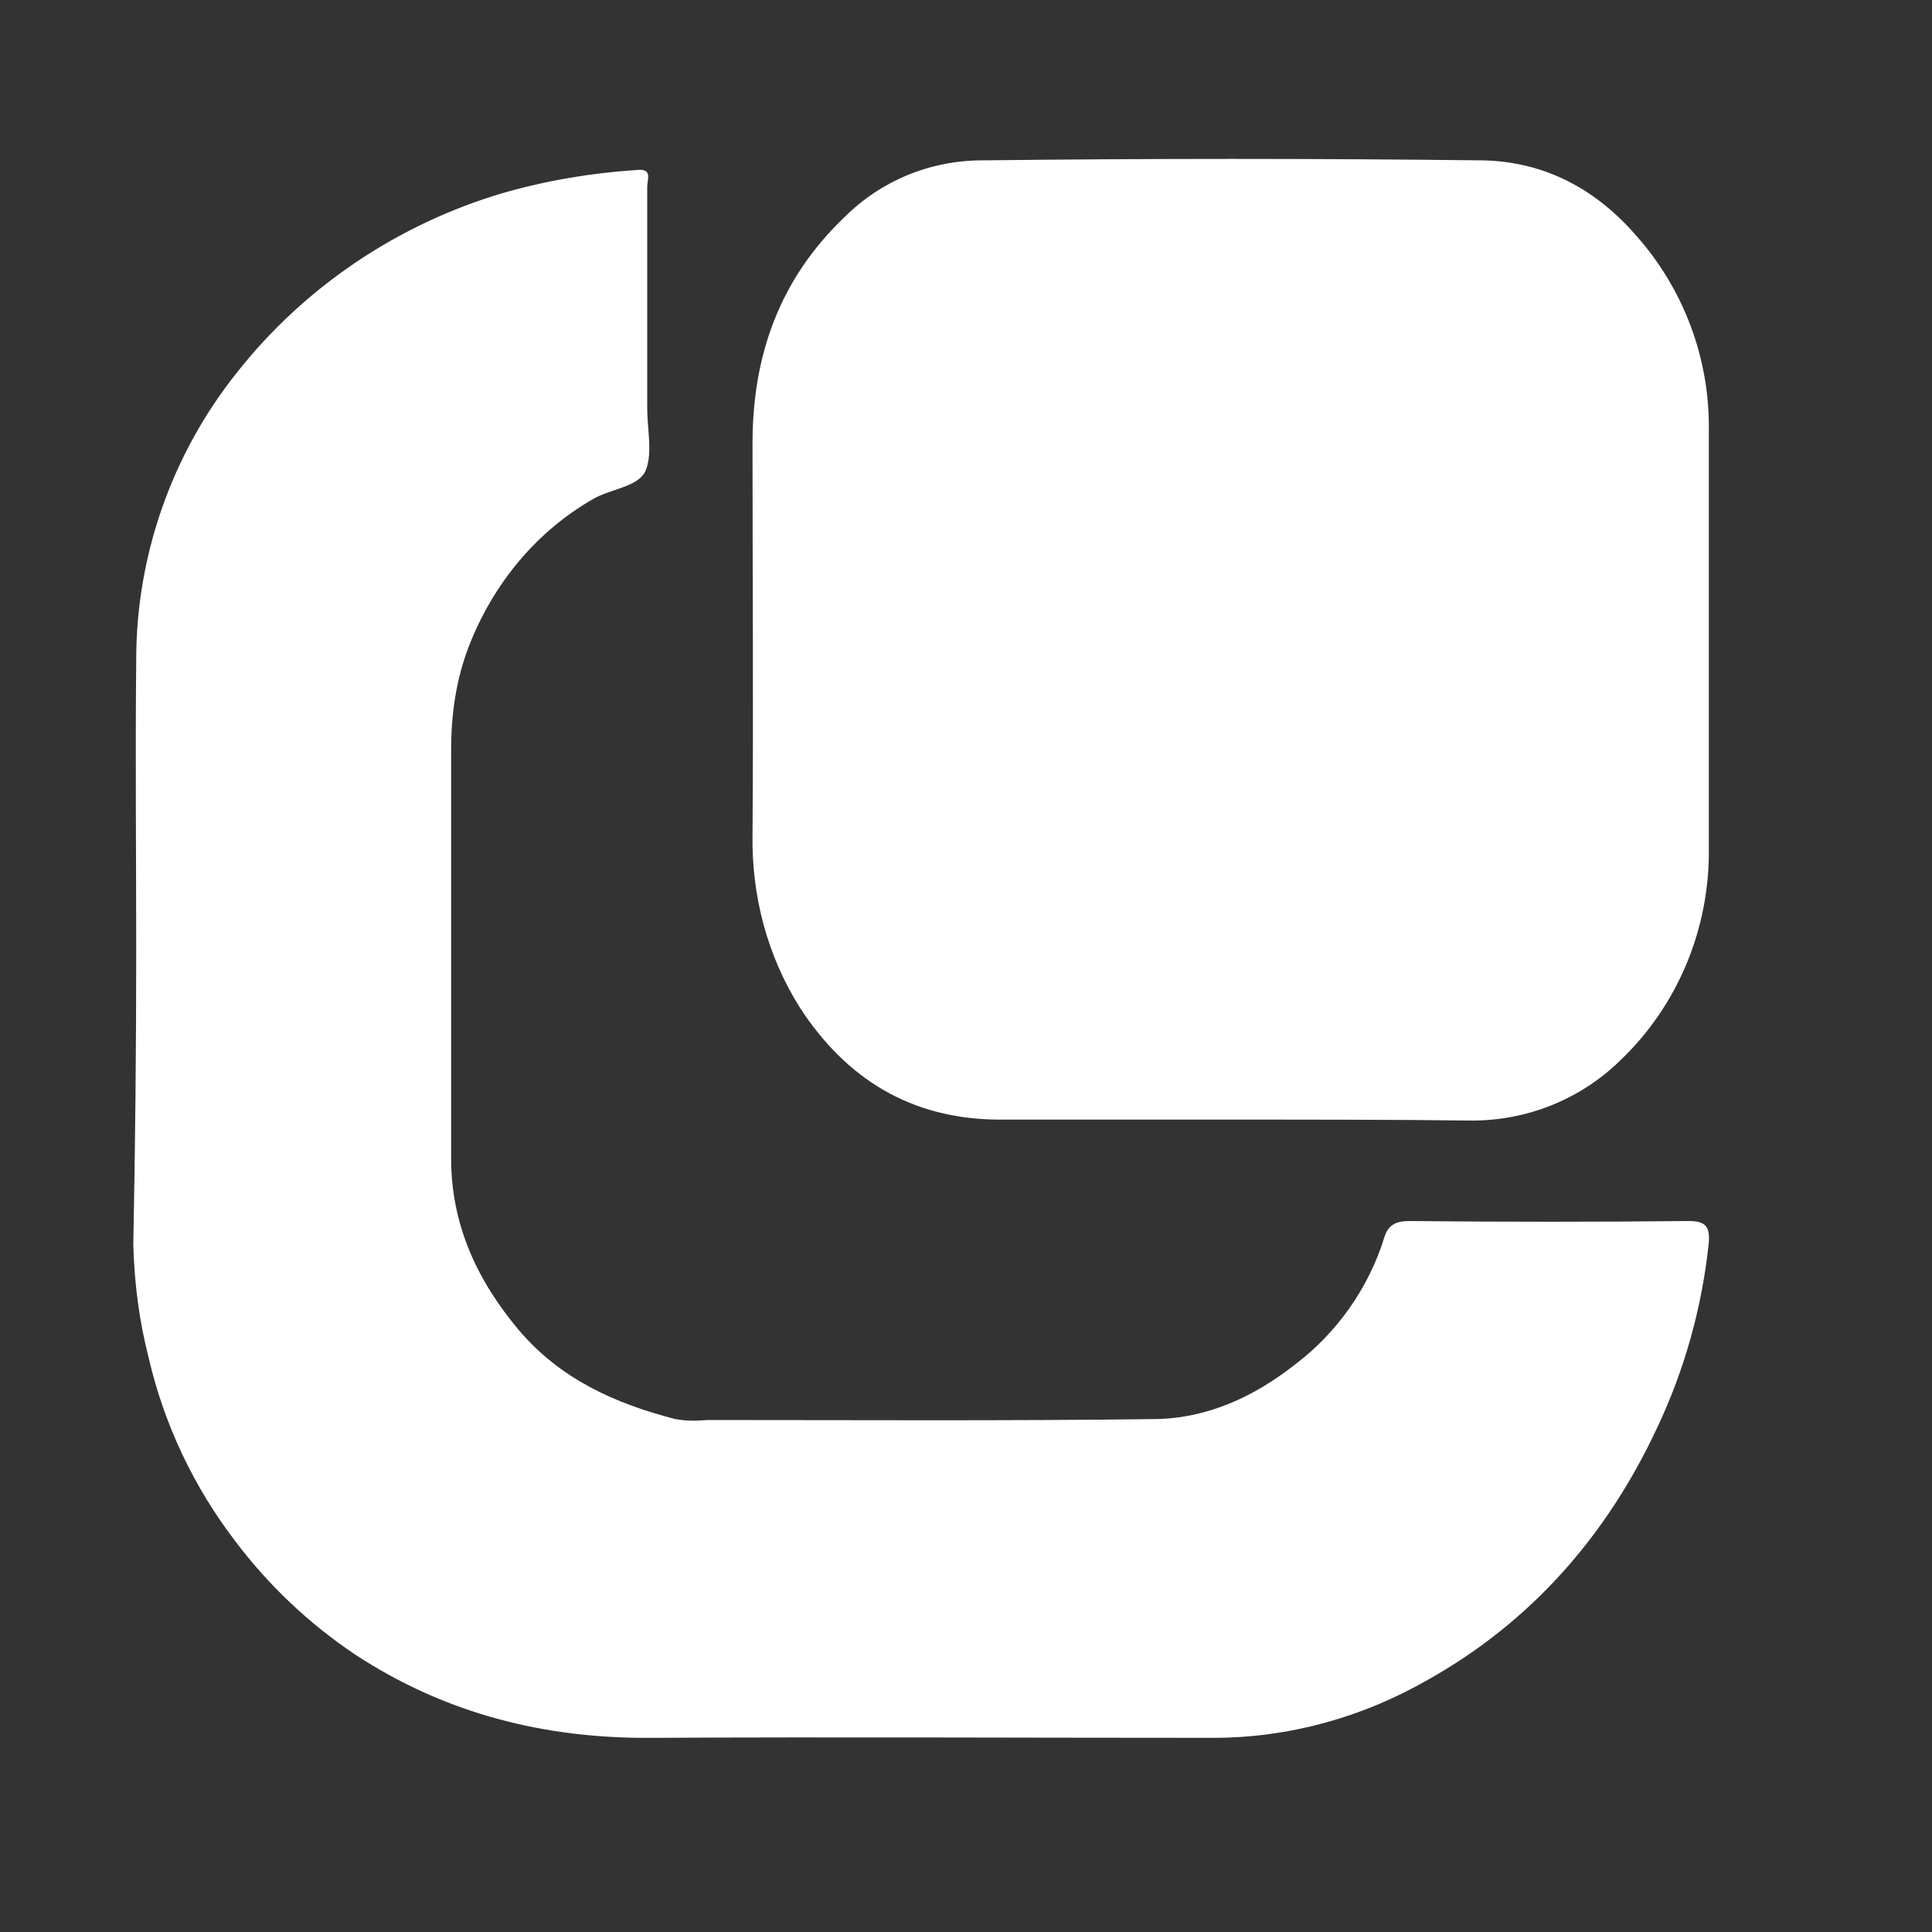
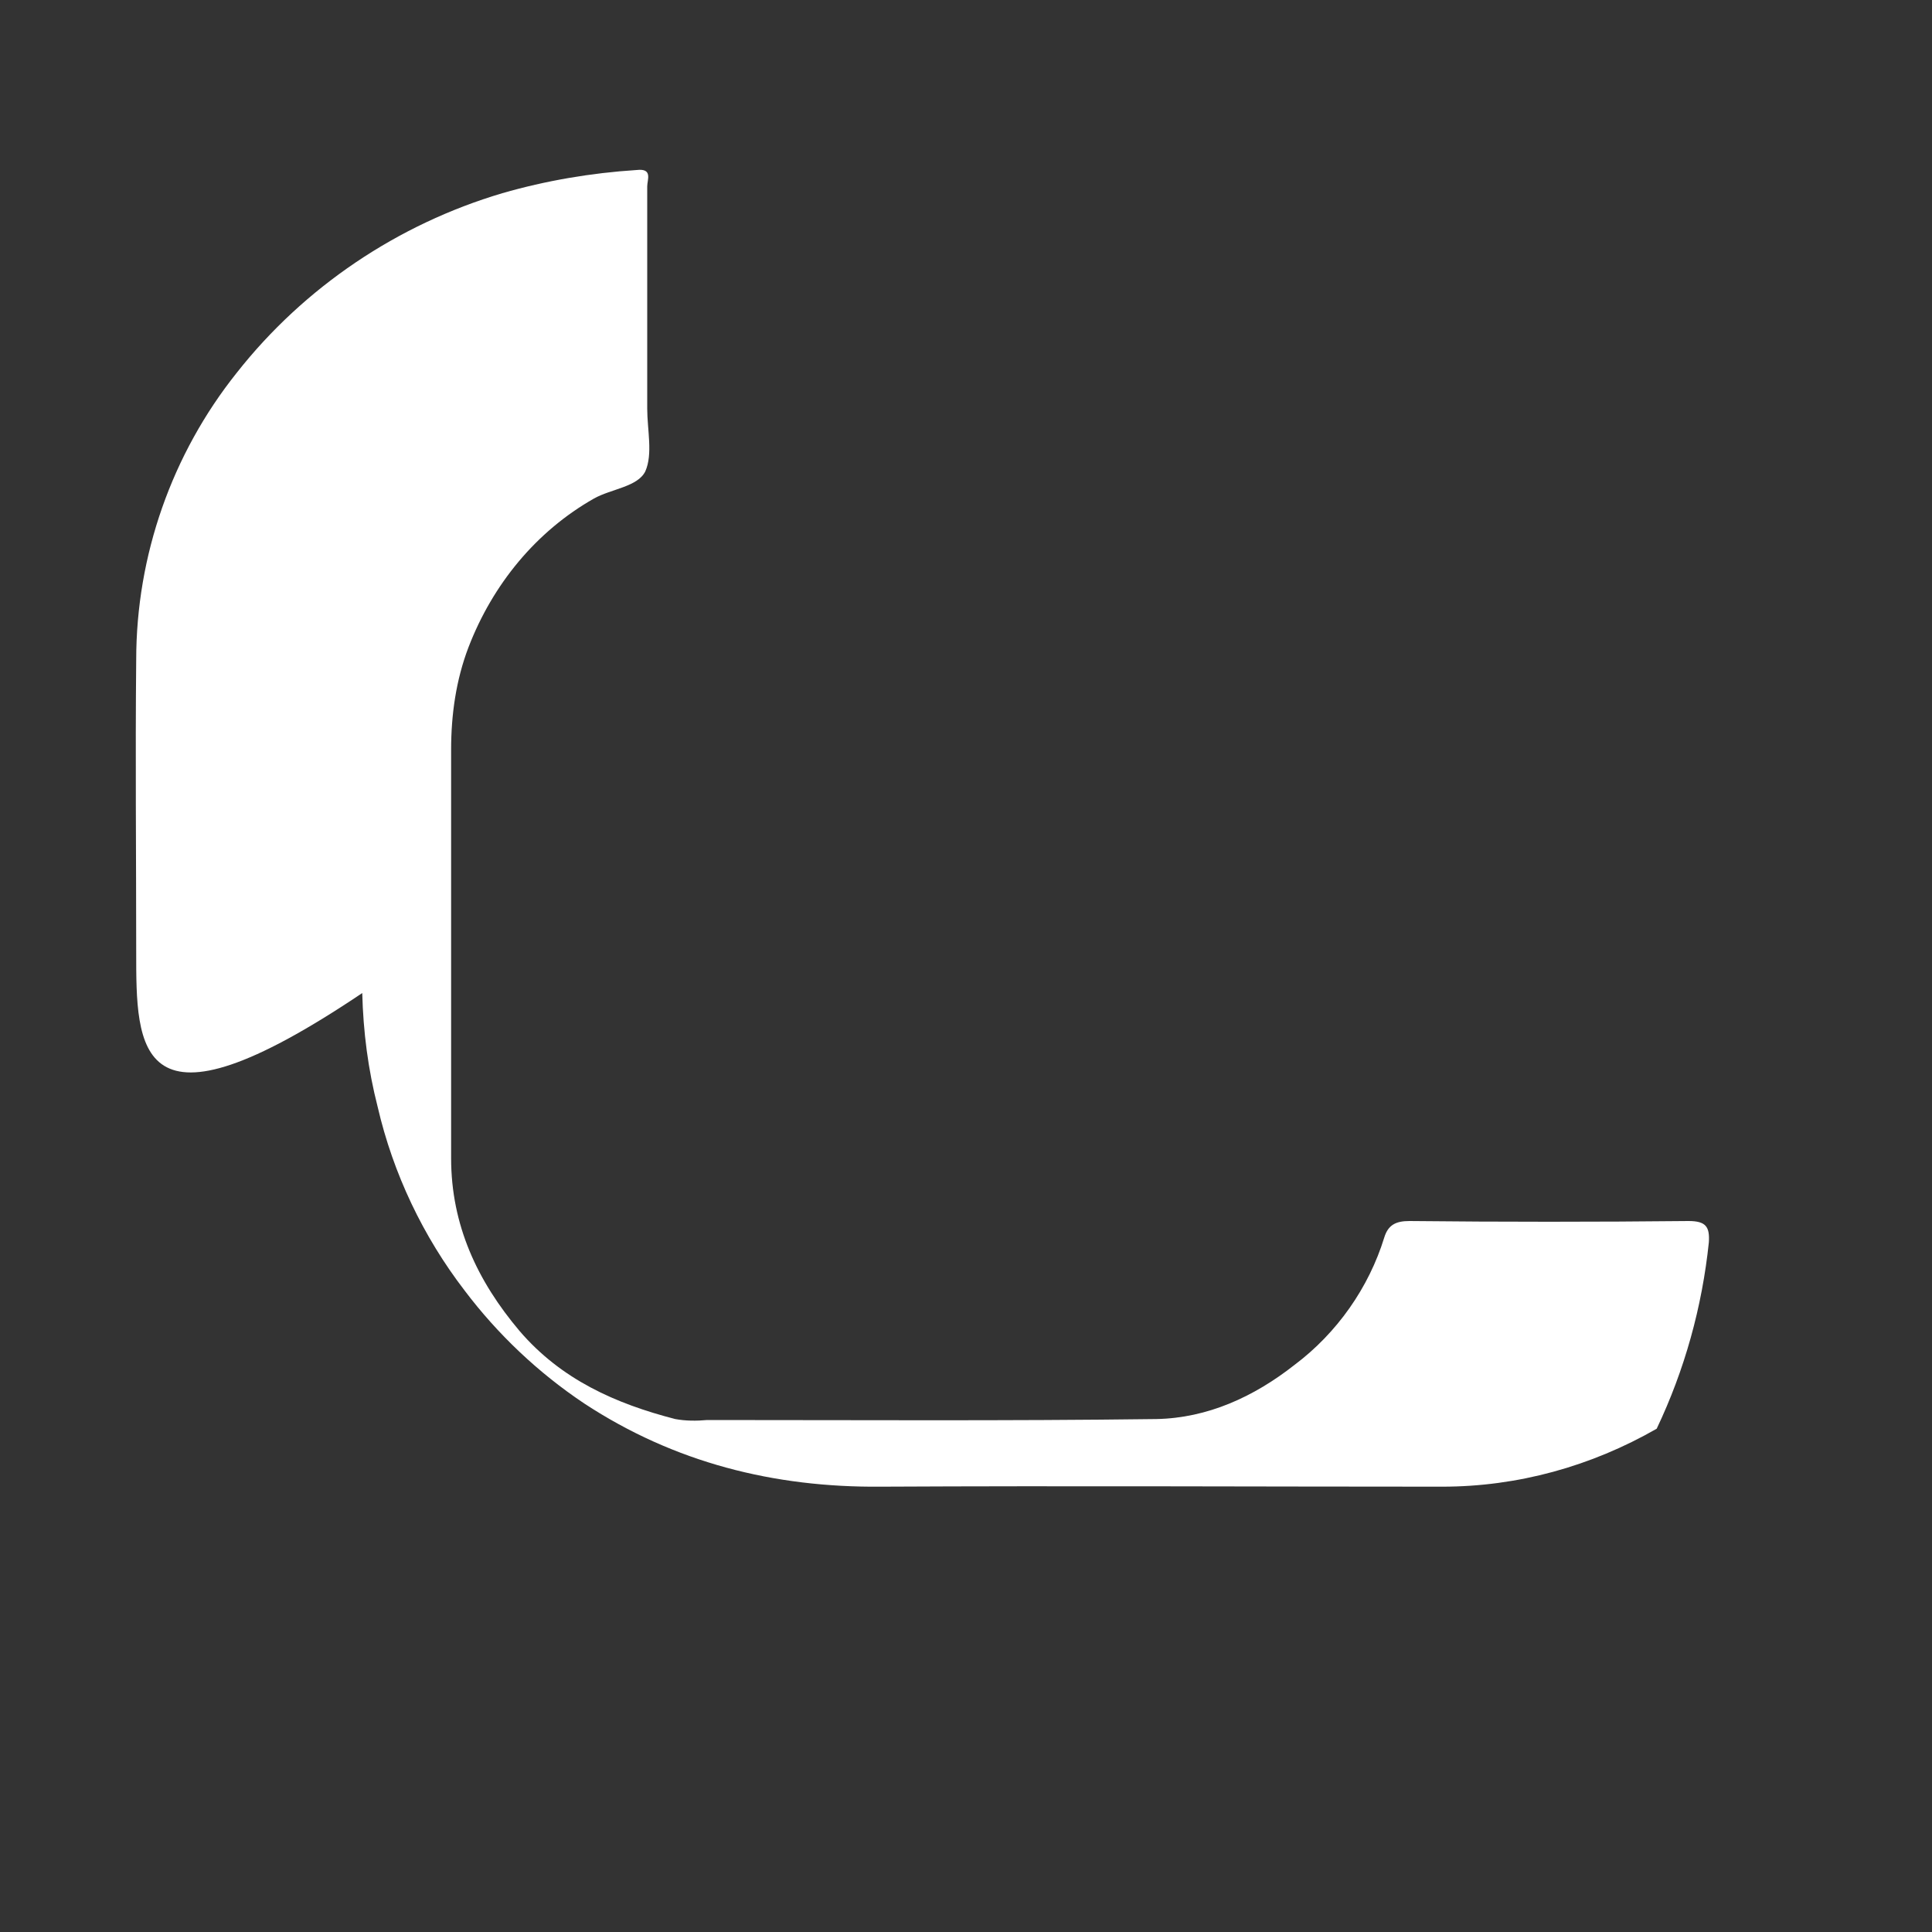
<svg xmlns="http://www.w3.org/2000/svg" version="1.1" id="Ebene_1" x="0px" y="0px" viewBox="0 0 200 200" style="enable-background:new 0 0 200 200;" xml:space="preserve" width="80" height="80">
  <rect x="0" y="0" width="200" height="200" fill="#333333" stroke="none" />
  <style type="text/css">
	.st0{fill:#FFFFFF;}
</style>
  <g id="ts6jh6.tif">
-     <path class="st0" d="M14.1,98.5c0-10.1-0.1-20.2,0-30.2c0-10.8,3.7-21.3,10.4-29.7c7-8.9,16.7-15.4,27.5-18.6   c4.5-1.3,9.2-2.1,13.9-2.4c1.7-0.2,1.1,1,1.1,1.7c0,7.7,0,15.3,0,23c0,2.2,0.6,4.7-0.2,6.5c-0.8,1.6-3.5,1.8-5.3,2.8   C55.5,55,51,60.5,48.5,67c-1.3,3.4-1.8,7-1.8,10.6c0,14.1,0,28.2,0,42.3c0,6.9,2.7,12.7,7.1,17.9c4.3,5,9.9,7.5,16.1,9.1   c1.1,0.2,2.2,0.2,3.3,0.1c15.5,0,31,0.1,46.5-0.1c5.3-0.1,10.1-2.3,14.3-5.6c4.4-3.3,7.7-8,9.3-13.2c0.4-1.3,1.2-1.7,2.6-1.7   c9.6,0.1,19.3,0.1,28.9,0c1.8,0,2.2,0.6,2.1,2.2c-0.7,6.7-2.5,13.2-5.4,19.3c-5.2,11.1-13,20-23.7,26c-6.8,3.9-14.4,6-22.2,6   c-19.4,0-38.7-0.1-58.1,0c-11.1,0.1-21.4-2.5-30.7-8.6c-4.8-3.2-9-7.2-12.4-11.7c-4.3-5.6-7.4-12.1-9-19c-1-3.9-1.5-7.8-1.6-11.8   C14,118.6,14.1,108.5,14.1,98.5z" />
-     <path class="st0" d="M127.5,115.9c-8.1,0-16.2,0-24.3,0c-8.9-0.1-15.6-4.2-20.4-11.6c-3.4-5.4-5-11.6-4.9-17.9   c0.1-13.5,0-27,0-40.5c0-9.1,2.8-17,9.5-23.4c3.8-3.8,8.9-5.9,14.3-5.9c17.2-0.2,34.5-0.2,51.7,0c6.4,0.1,11.7,2.9,15.9,7.7   c5,5.6,7.7,12.8,7.6,20.3c0,14.4,0,28.8,0,43.2c0.1,8.3-3.2,16.3-9.2,22c-4.1,4-9.6,6.2-15.3,6.2   C144.2,115.9,135.8,115.9,127.5,115.9z" />
+     <path class="st0" d="M14.1,98.5c0-10.1-0.1-20.2,0-30.2c0-10.8,3.7-21.3,10.4-29.7c7-8.9,16.7-15.4,27.5-18.6   c4.5-1.3,9.2-2.1,13.9-2.4c1.7-0.2,1.1,1,1.1,1.7c0,7.7,0,15.3,0,23c0,2.2,0.6,4.7-0.2,6.5c-0.8,1.6-3.5,1.8-5.3,2.8   C55.5,55,51,60.5,48.5,67c-1.3,3.4-1.8,7-1.8,10.6c0,14.1,0,28.2,0,42.3c0,6.9,2.7,12.7,7.1,17.9c4.3,5,9.9,7.5,16.1,9.1   c1.1,0.2,2.2,0.2,3.3,0.1c15.5,0,31,0.1,46.5-0.1c5.3-0.1,10.1-2.3,14.3-5.6c4.4-3.3,7.7-8,9.3-13.2c0.4-1.3,1.2-1.7,2.6-1.7   c9.6,0.1,19.3,0.1,28.9,0c1.8,0,2.2,0.6,2.1,2.2c-0.7,6.7-2.5,13.2-5.4,19.3c-6.8,3.9-14.4,6-22.2,6   c-19.4,0-38.7-0.1-58.1,0c-11.1,0.1-21.4-2.5-30.7-8.6c-4.8-3.2-9-7.2-12.4-11.7c-4.3-5.6-7.4-12.1-9-19c-1-3.9-1.5-7.8-1.6-11.8   C14,118.6,14.1,108.5,14.1,98.5z" />
  </g>
</svg>